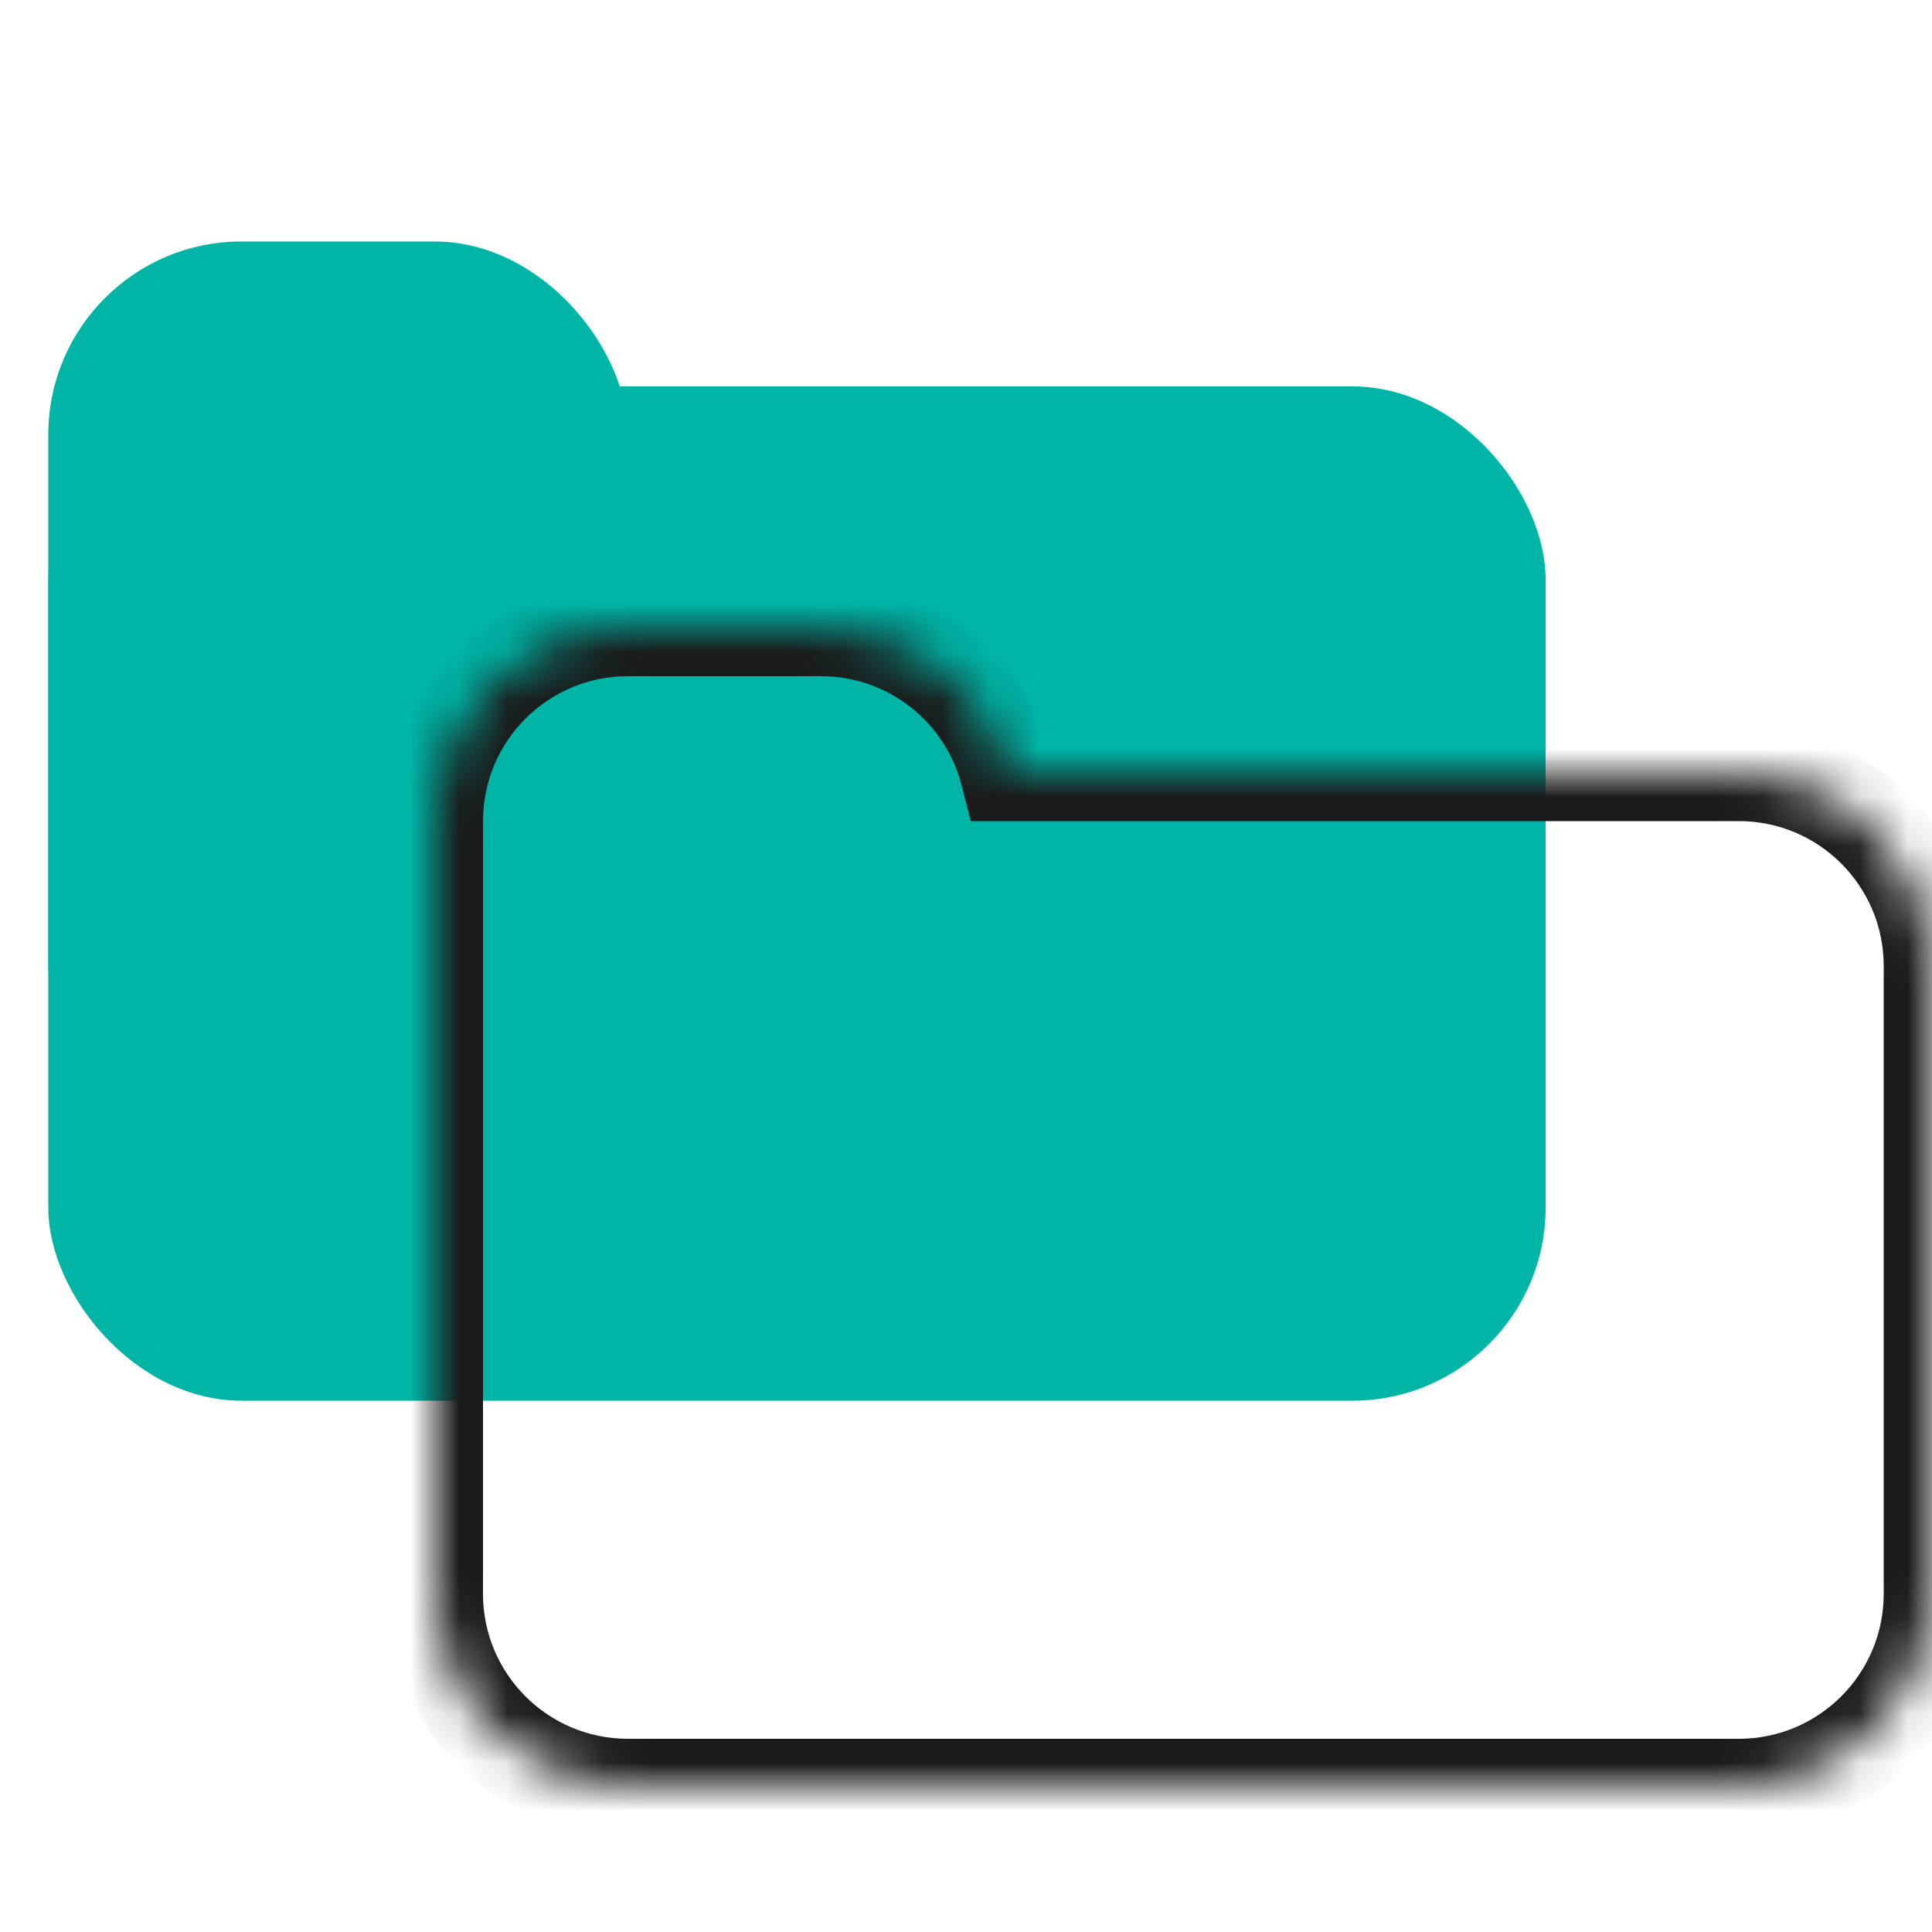
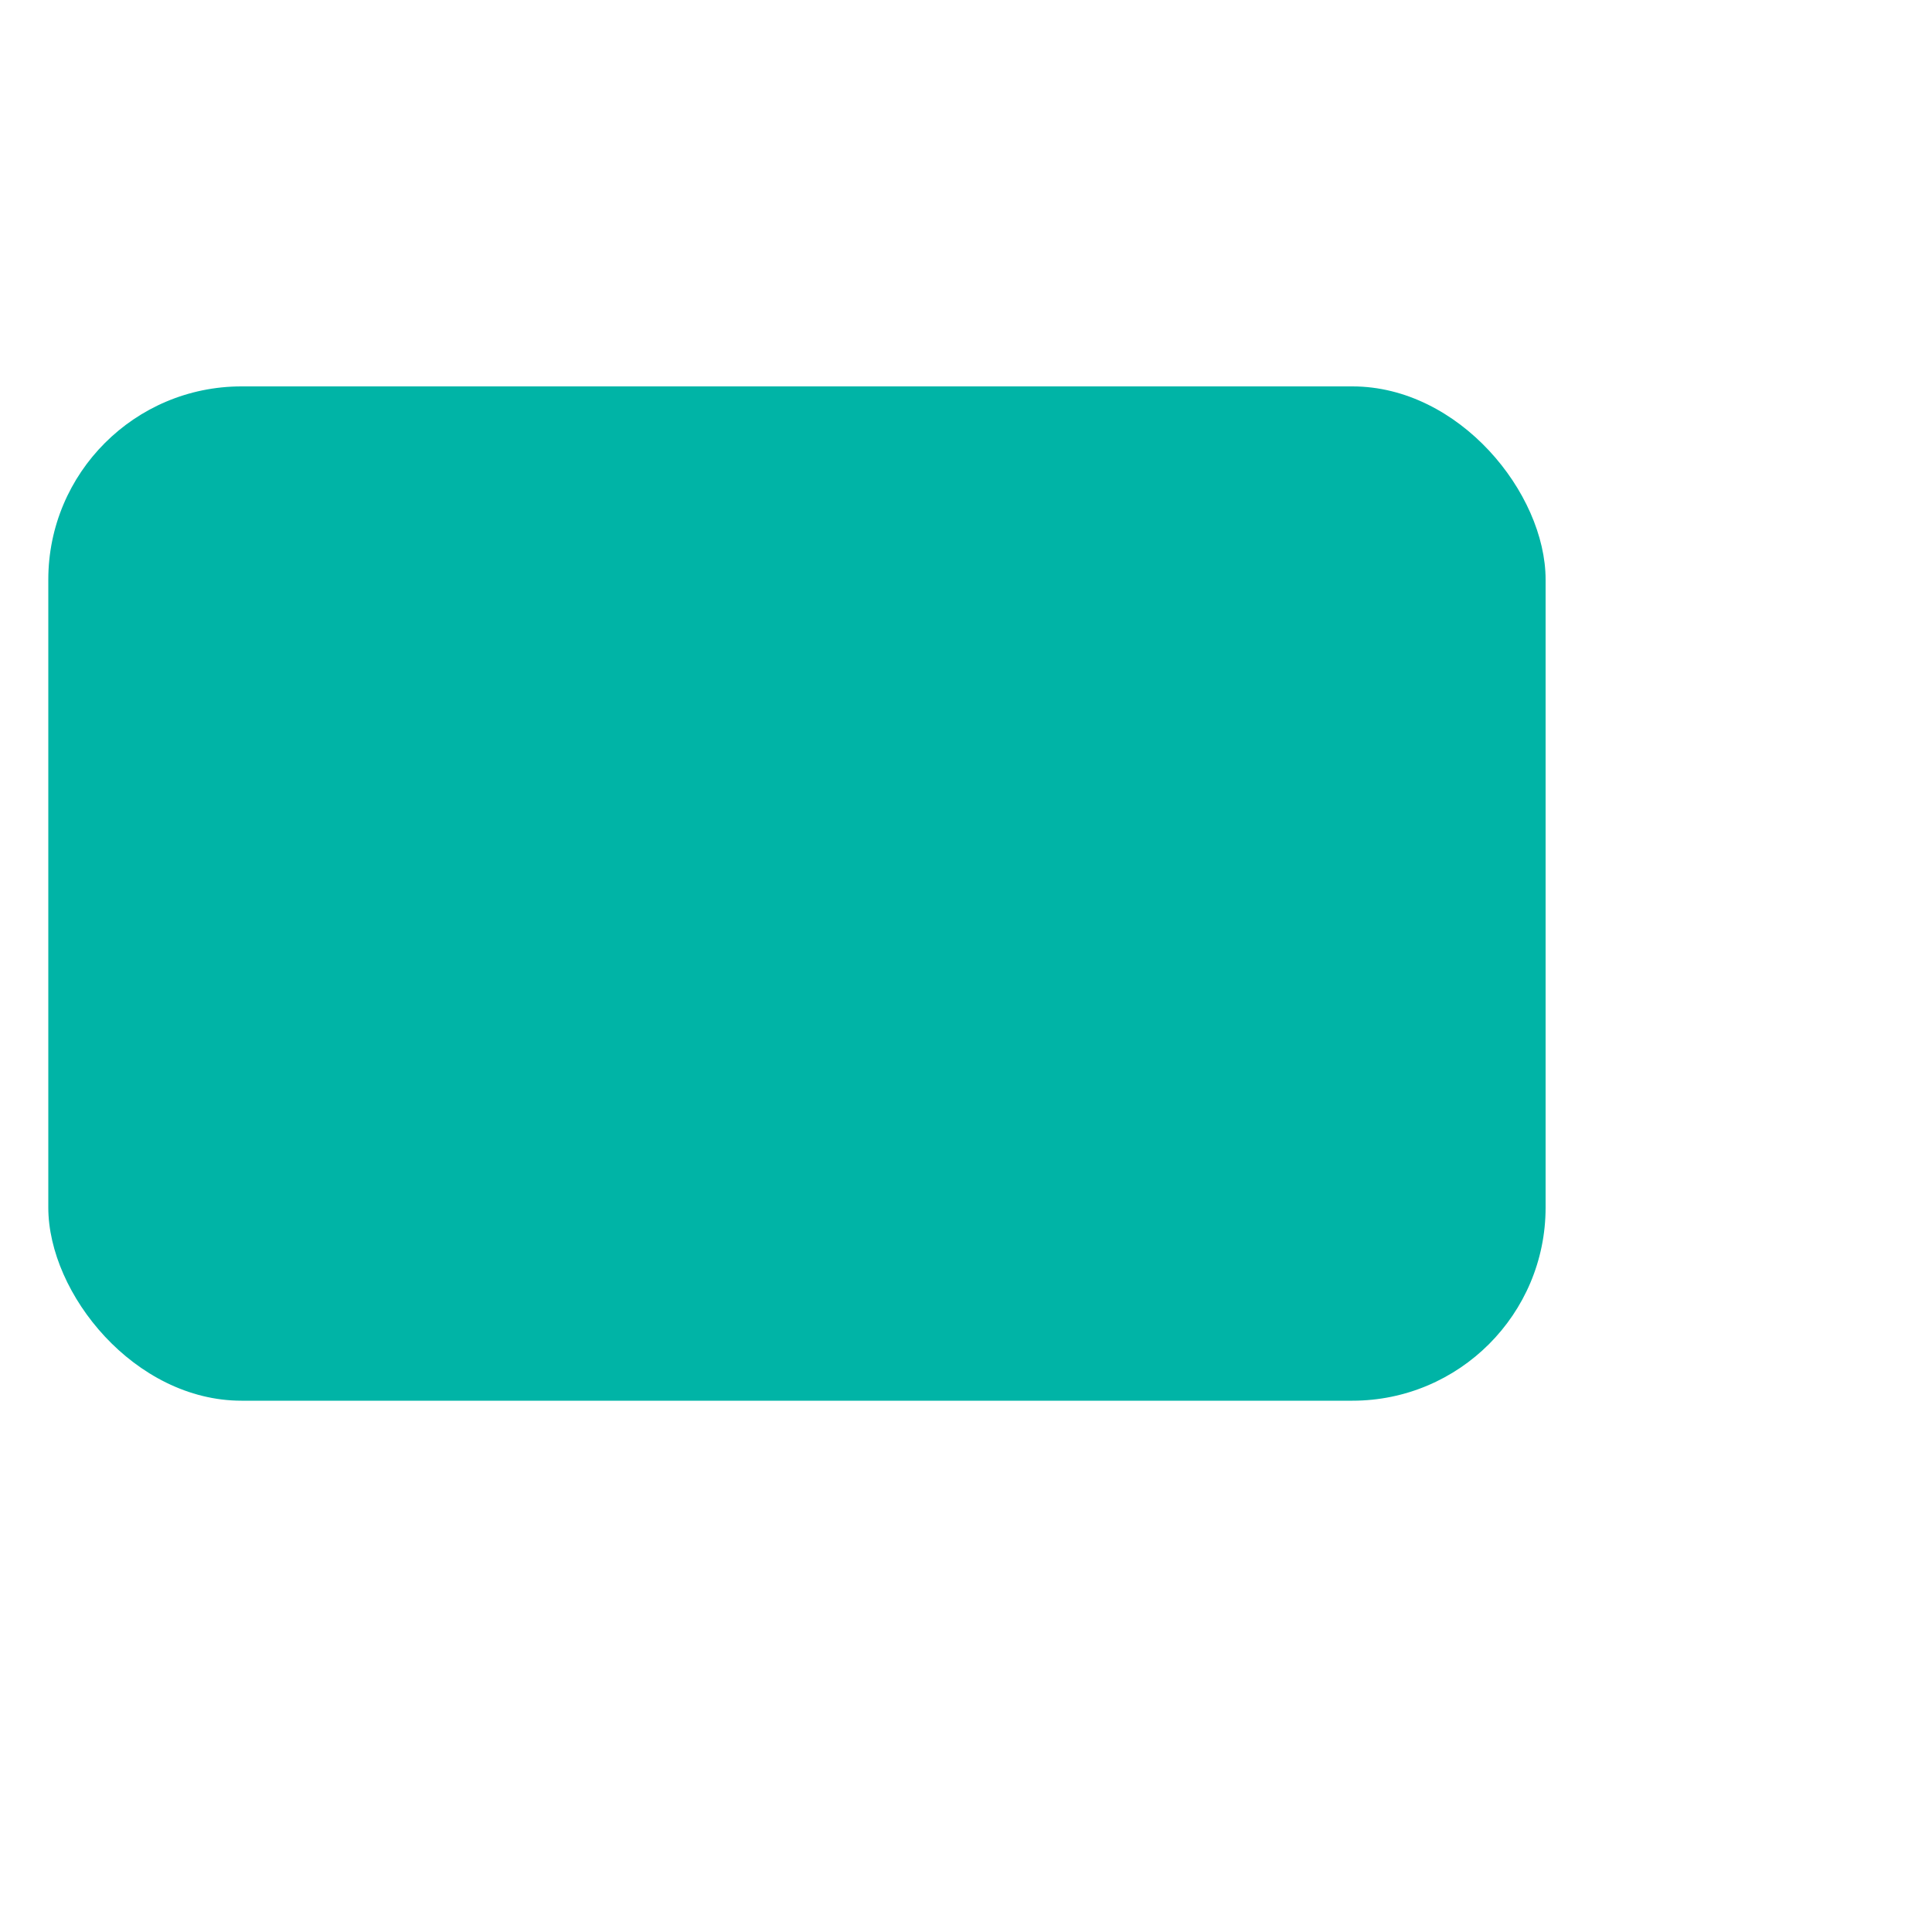
<svg xmlns="http://www.w3.org/2000/svg" width="40" height="40" viewBox="0 0 40 40" fill="none">
  <rect x="1" y="8" width="31" height="21" rx="4" fill="#00B4A6" />
-   <rect x="1" y="5" width="12" height="19" rx="4" fill="#00B4A6" />
  <mask id="path-3-inside-1_1354_27173" fill="white">
-     <path fill-rule="evenodd" clip-rule="evenodd" d="M13 13C10.791 13 9 14.791 9 17V20V28V33C9 35.209 10.791 37 13 37H36C38.209 37 40 35.209 40 33V20C40 17.791 38.209 16 36 16H20.874C20.43 14.275 18.864 13 17 13H13Z" />
+     <path fill-rule="evenodd" clip-rule="evenodd" d="M13 13C10.791 13 9 14.791 9 17V20V28V33C9 35.209 10.791 37 13 37H36C38.209 37 40 35.209 40 33V20C40 17.791 38.209 16 36 16H20.874C20.43 14.275 18.864 13 17 13H13" />
  </mask>
-   <path d="M20.874 16L19.905 16.249L20.099 17H20.874V16ZM10 17C10 15.343 11.343 14 13 14V12C10.239 12 8 14.239 8 17H10ZM10 20V17H8V20H10ZM10 28V20H8V28H10ZM10 33V28H8V33H10ZM13 36C11.343 36 10 34.657 10 33H8C8 35.761 10.239 38 13 38V36ZM36 36H13V38H36V36ZM39 33C39 34.657 37.657 36 36 36V38C38.761 38 41 35.761 41 33H39ZM39 20V33H41V20H39ZM36 17C37.657 17 39 18.343 39 20H41C41 17.239 38.761 15 36 15V17ZM20.874 17H36V15H20.874V17ZM17 14C18.396 14 19.573 14.955 19.905 16.249L21.842 15.751C21.287 13.594 19.331 12 17 12V14ZM13 14H17V12H13V14Z" fill="#1A1A1A" mask="url(#path-3-inside-1_1354_27173)" />
</svg>